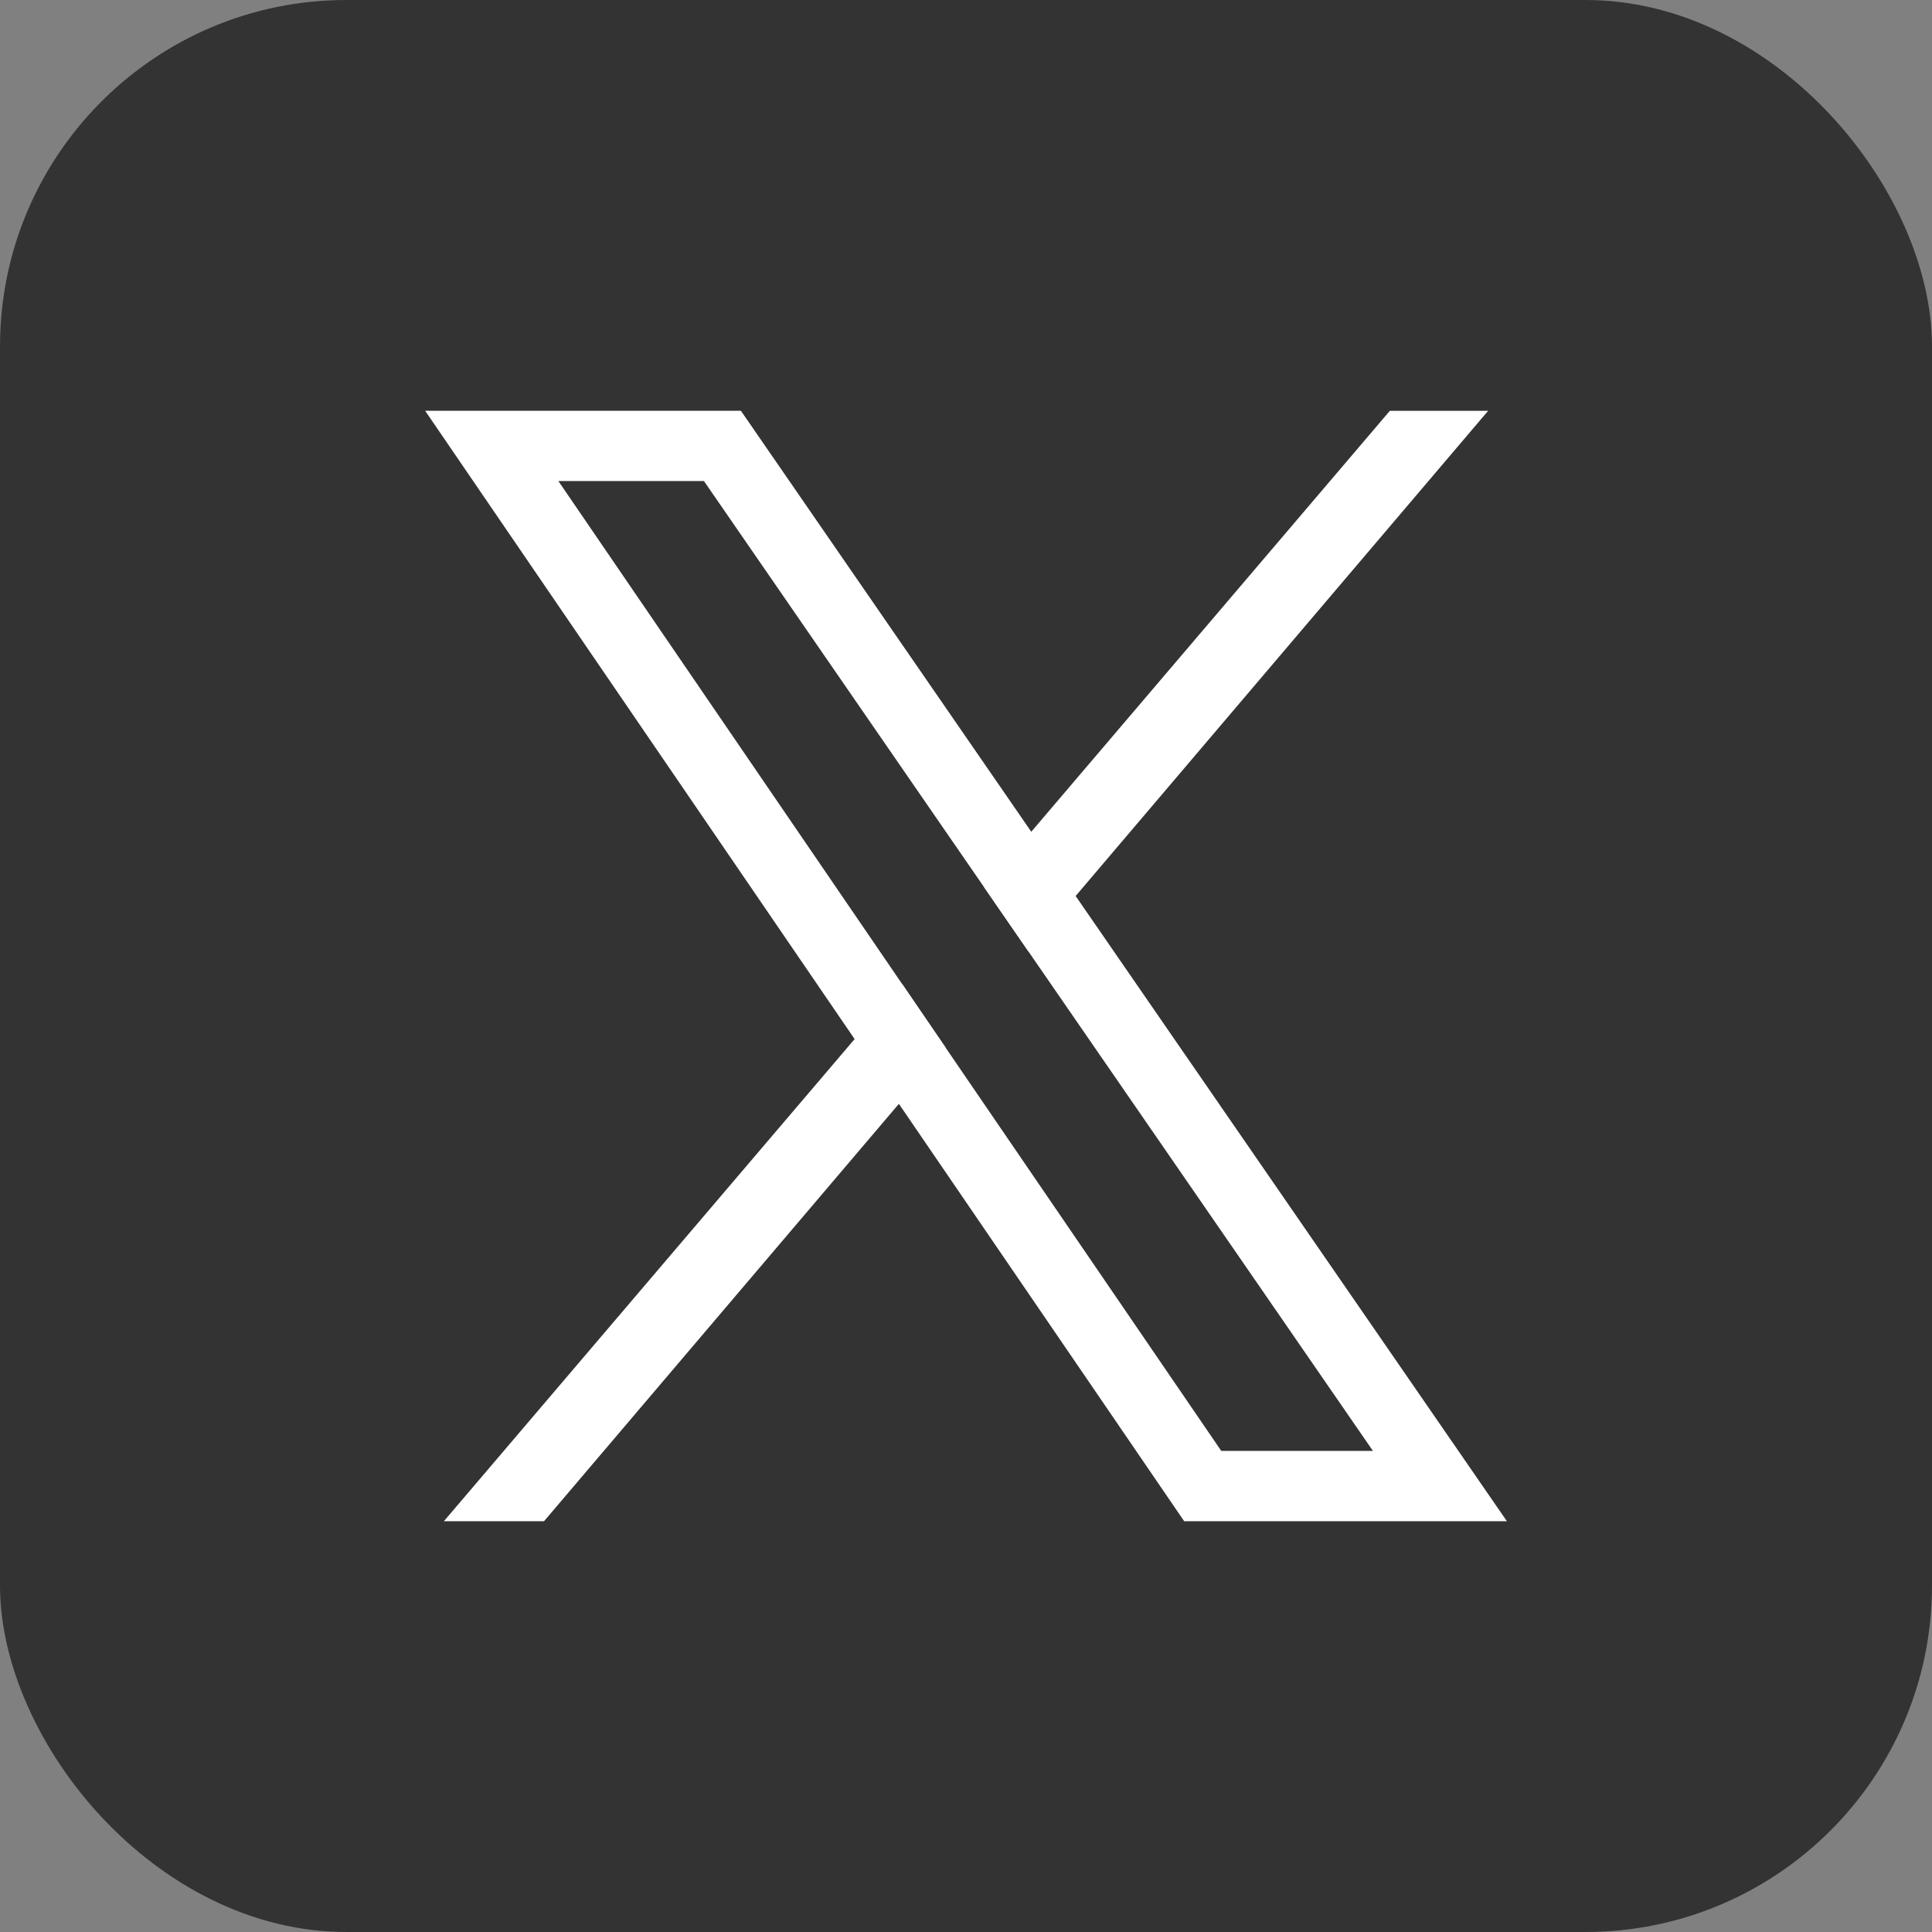
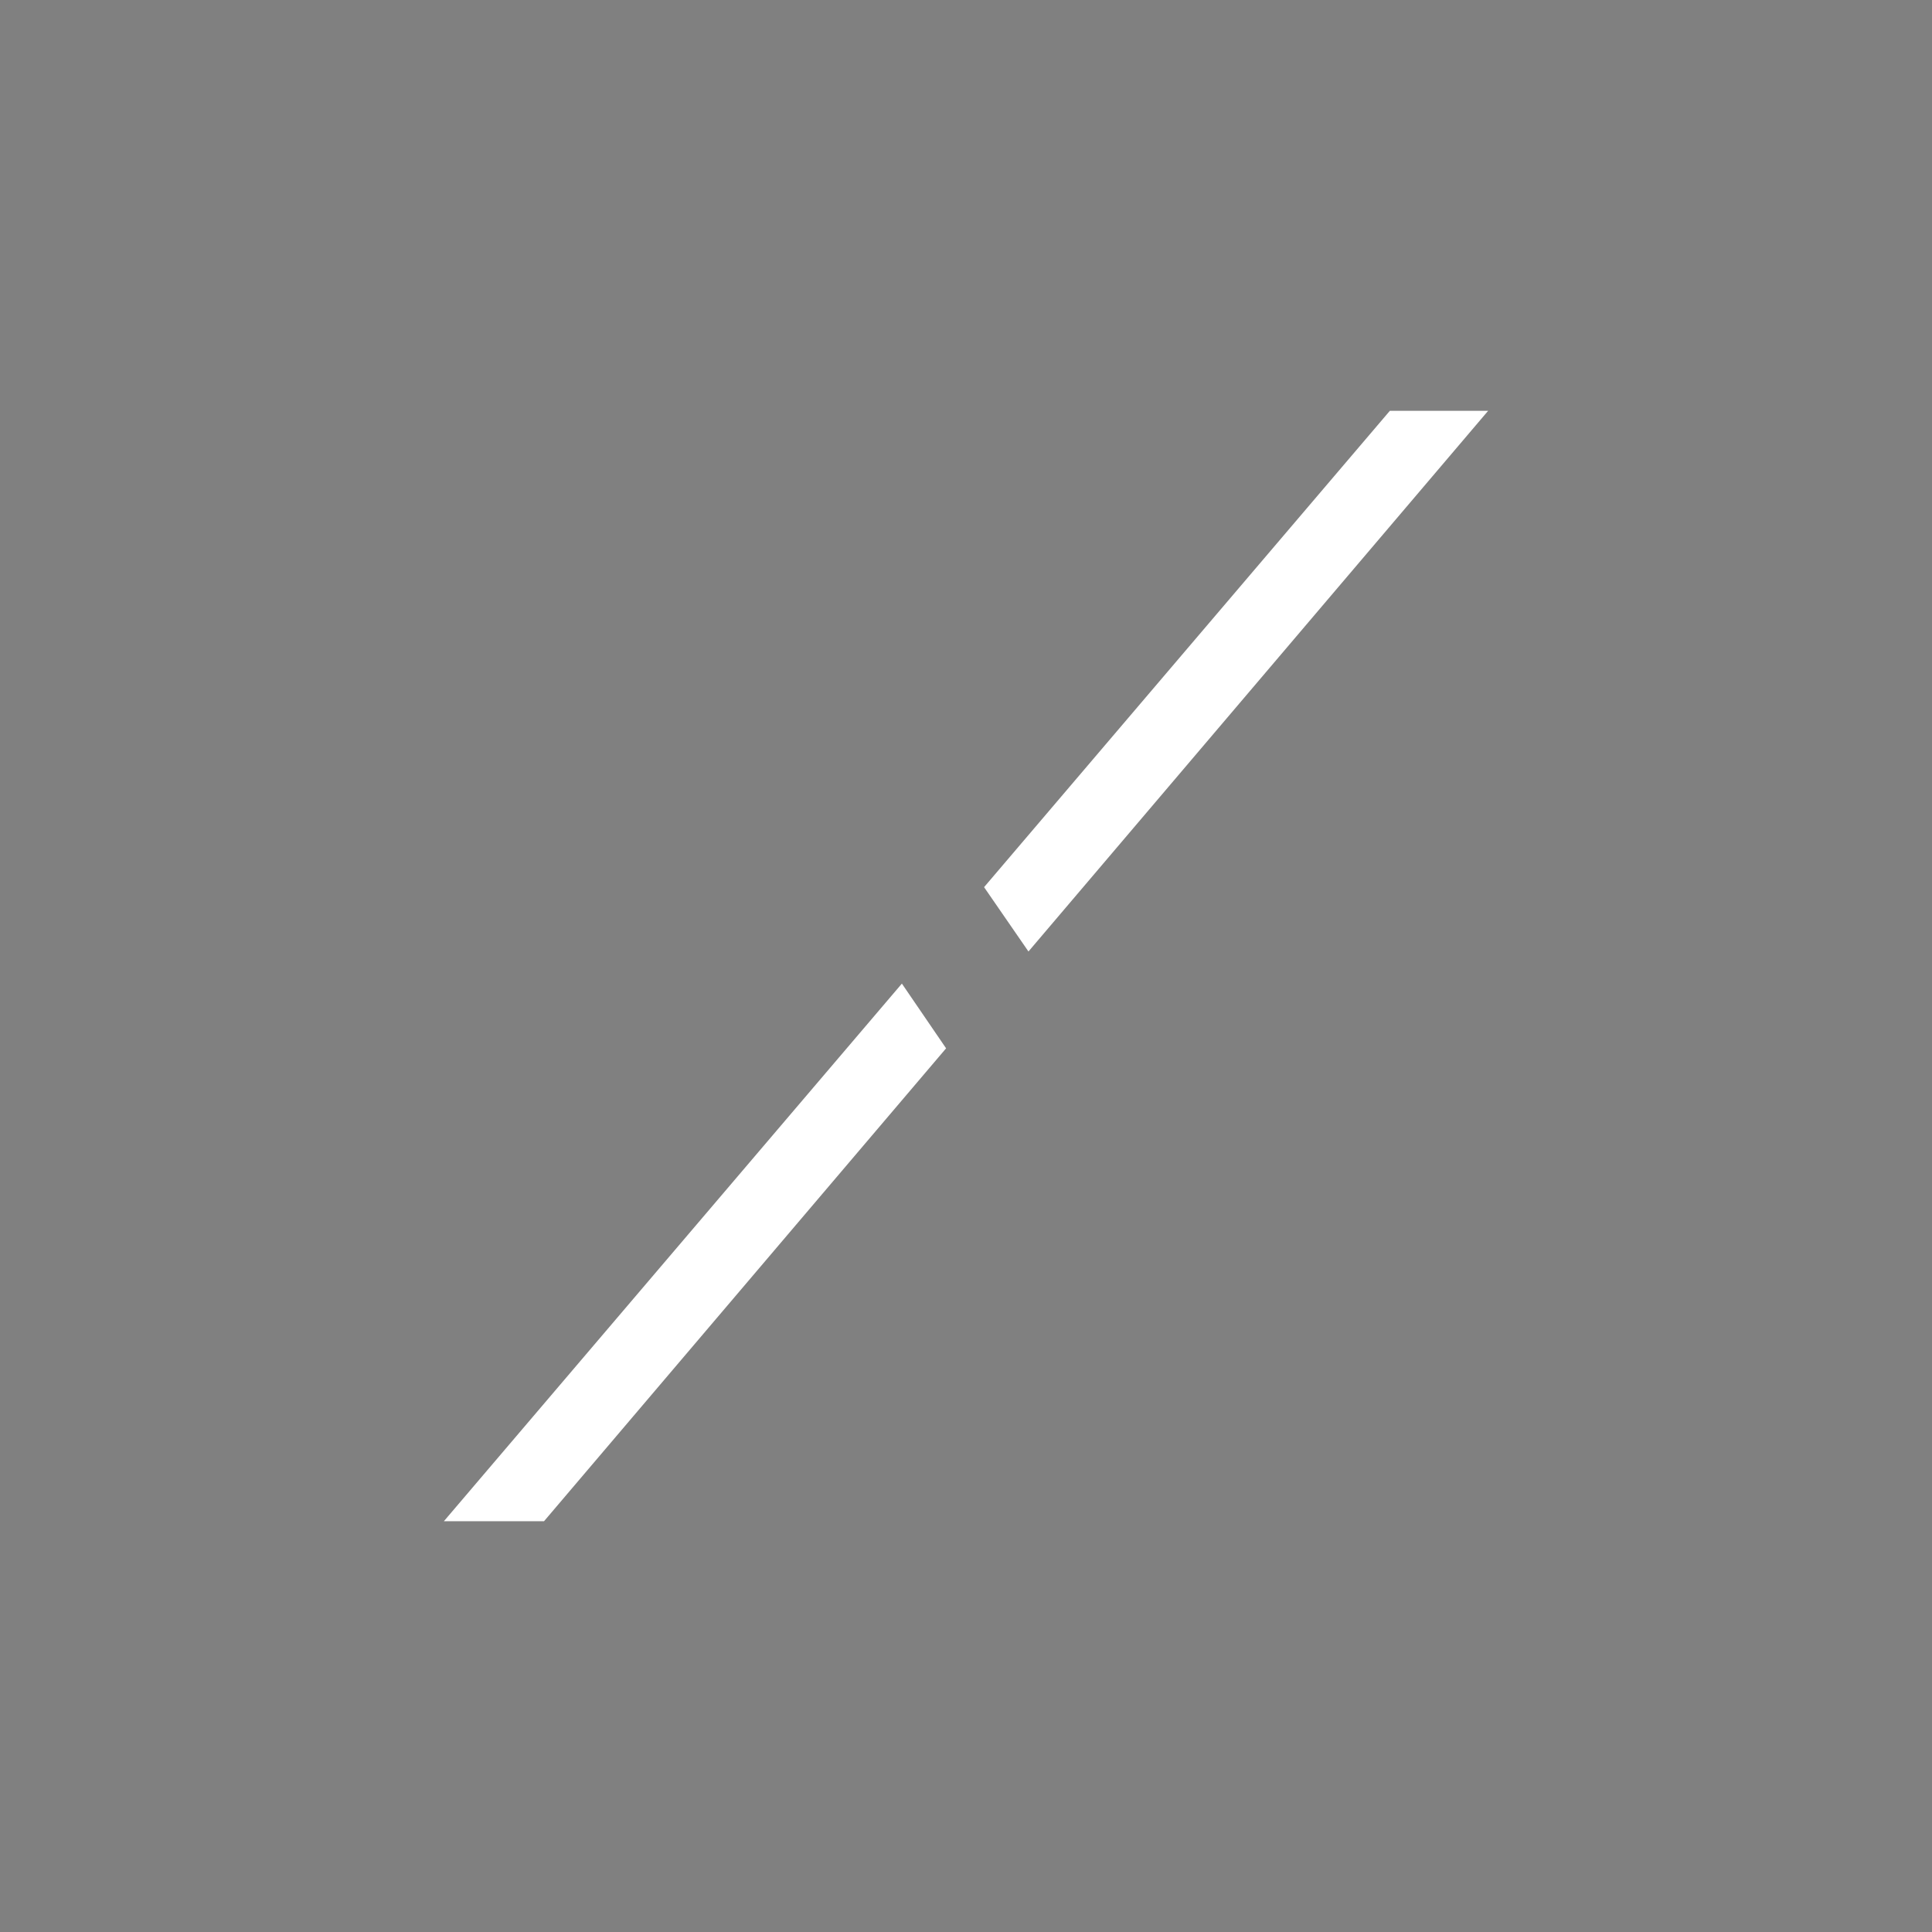
<svg xmlns="http://www.w3.org/2000/svg" id="Layer_2" data-name="Layer 2" viewBox="0 0 443.54 443.54">
  <rect x="0" y="0" width="443.54" height="443.54" fill="#808080" stroke="none" />
  <defs>
    <style>.cls-1{fill:#fff}</style>
  </defs>
  <g id="Icons">
-     <rect width="443.54" height="443.54" rx="79.54" ry="79.54" fill="#333" />
-     <path class="cls-1" d="M246.93 205.7c-4.17-6.04-70.5-102.21-76.84-111.4H97.6c44.69 65.38 130.22 190.52 174.26 254.94h74.09L246.94 205.7zm-29.73 34.97c-1.76-2.57-83.89-122.74-89.01-130.23h33.42c40.21 58.29 113.1 163.97 153.58 222.65h-34.82l-63.18-92.43z" />
-     <path class="cls-1" d="M207.05 225.81l10.15 14.86c-2.55 3-86.51 101.75-92.31 108.57H101.9c6.37-7.47 101.69-119.37 105.15-123.43zM341.65 94.3c-6.28 7.39-102.23 120.24-105.54 124.14l-10.19-14.77c2.31-2.72 87.48-102.69 93.16-109.36h22.57z" />
+     <path class="cls-1" d="M207.05 225.81l10.15 14.86c-2.55 3-86.51 101.75-92.31 108.57H101.9c6.37-7.47 101.69-119.37 105.15-123.43M341.65 94.3c-6.28 7.39-102.23 120.24-105.54 124.14l-10.19-14.77c2.31-2.72 87.48-102.69 93.16-109.36h22.57z" />
  </g>
</svg>